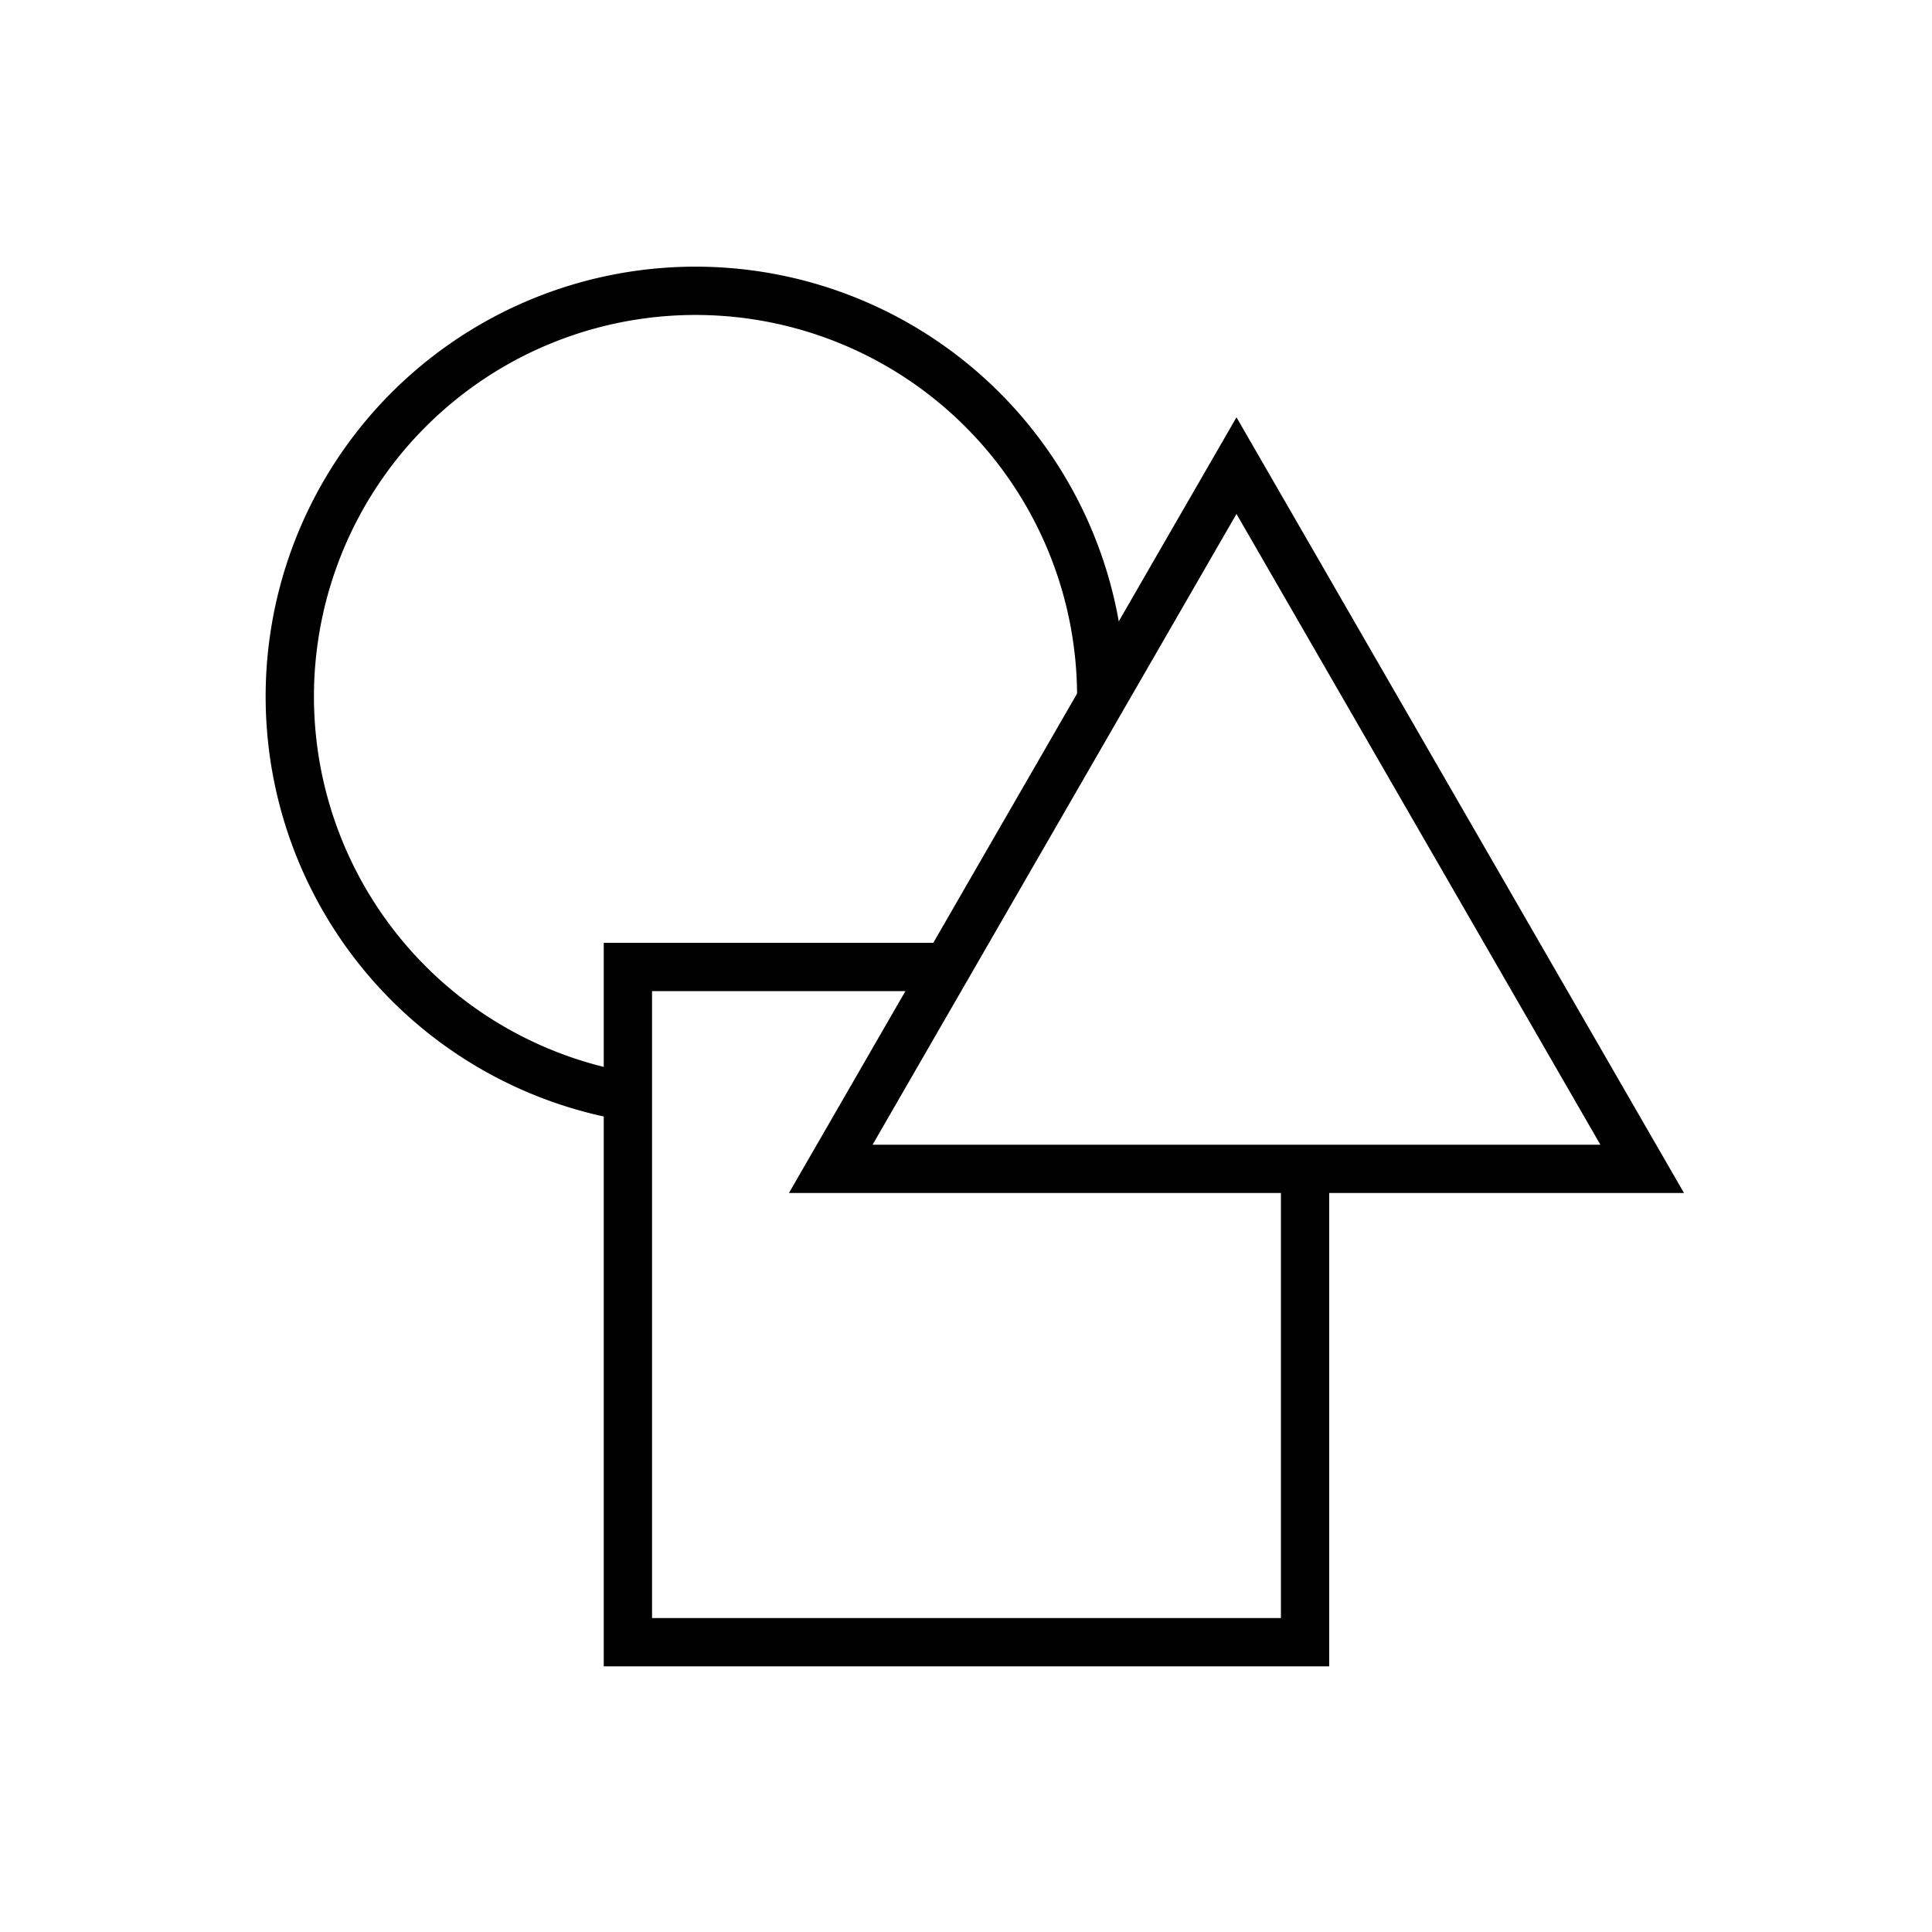
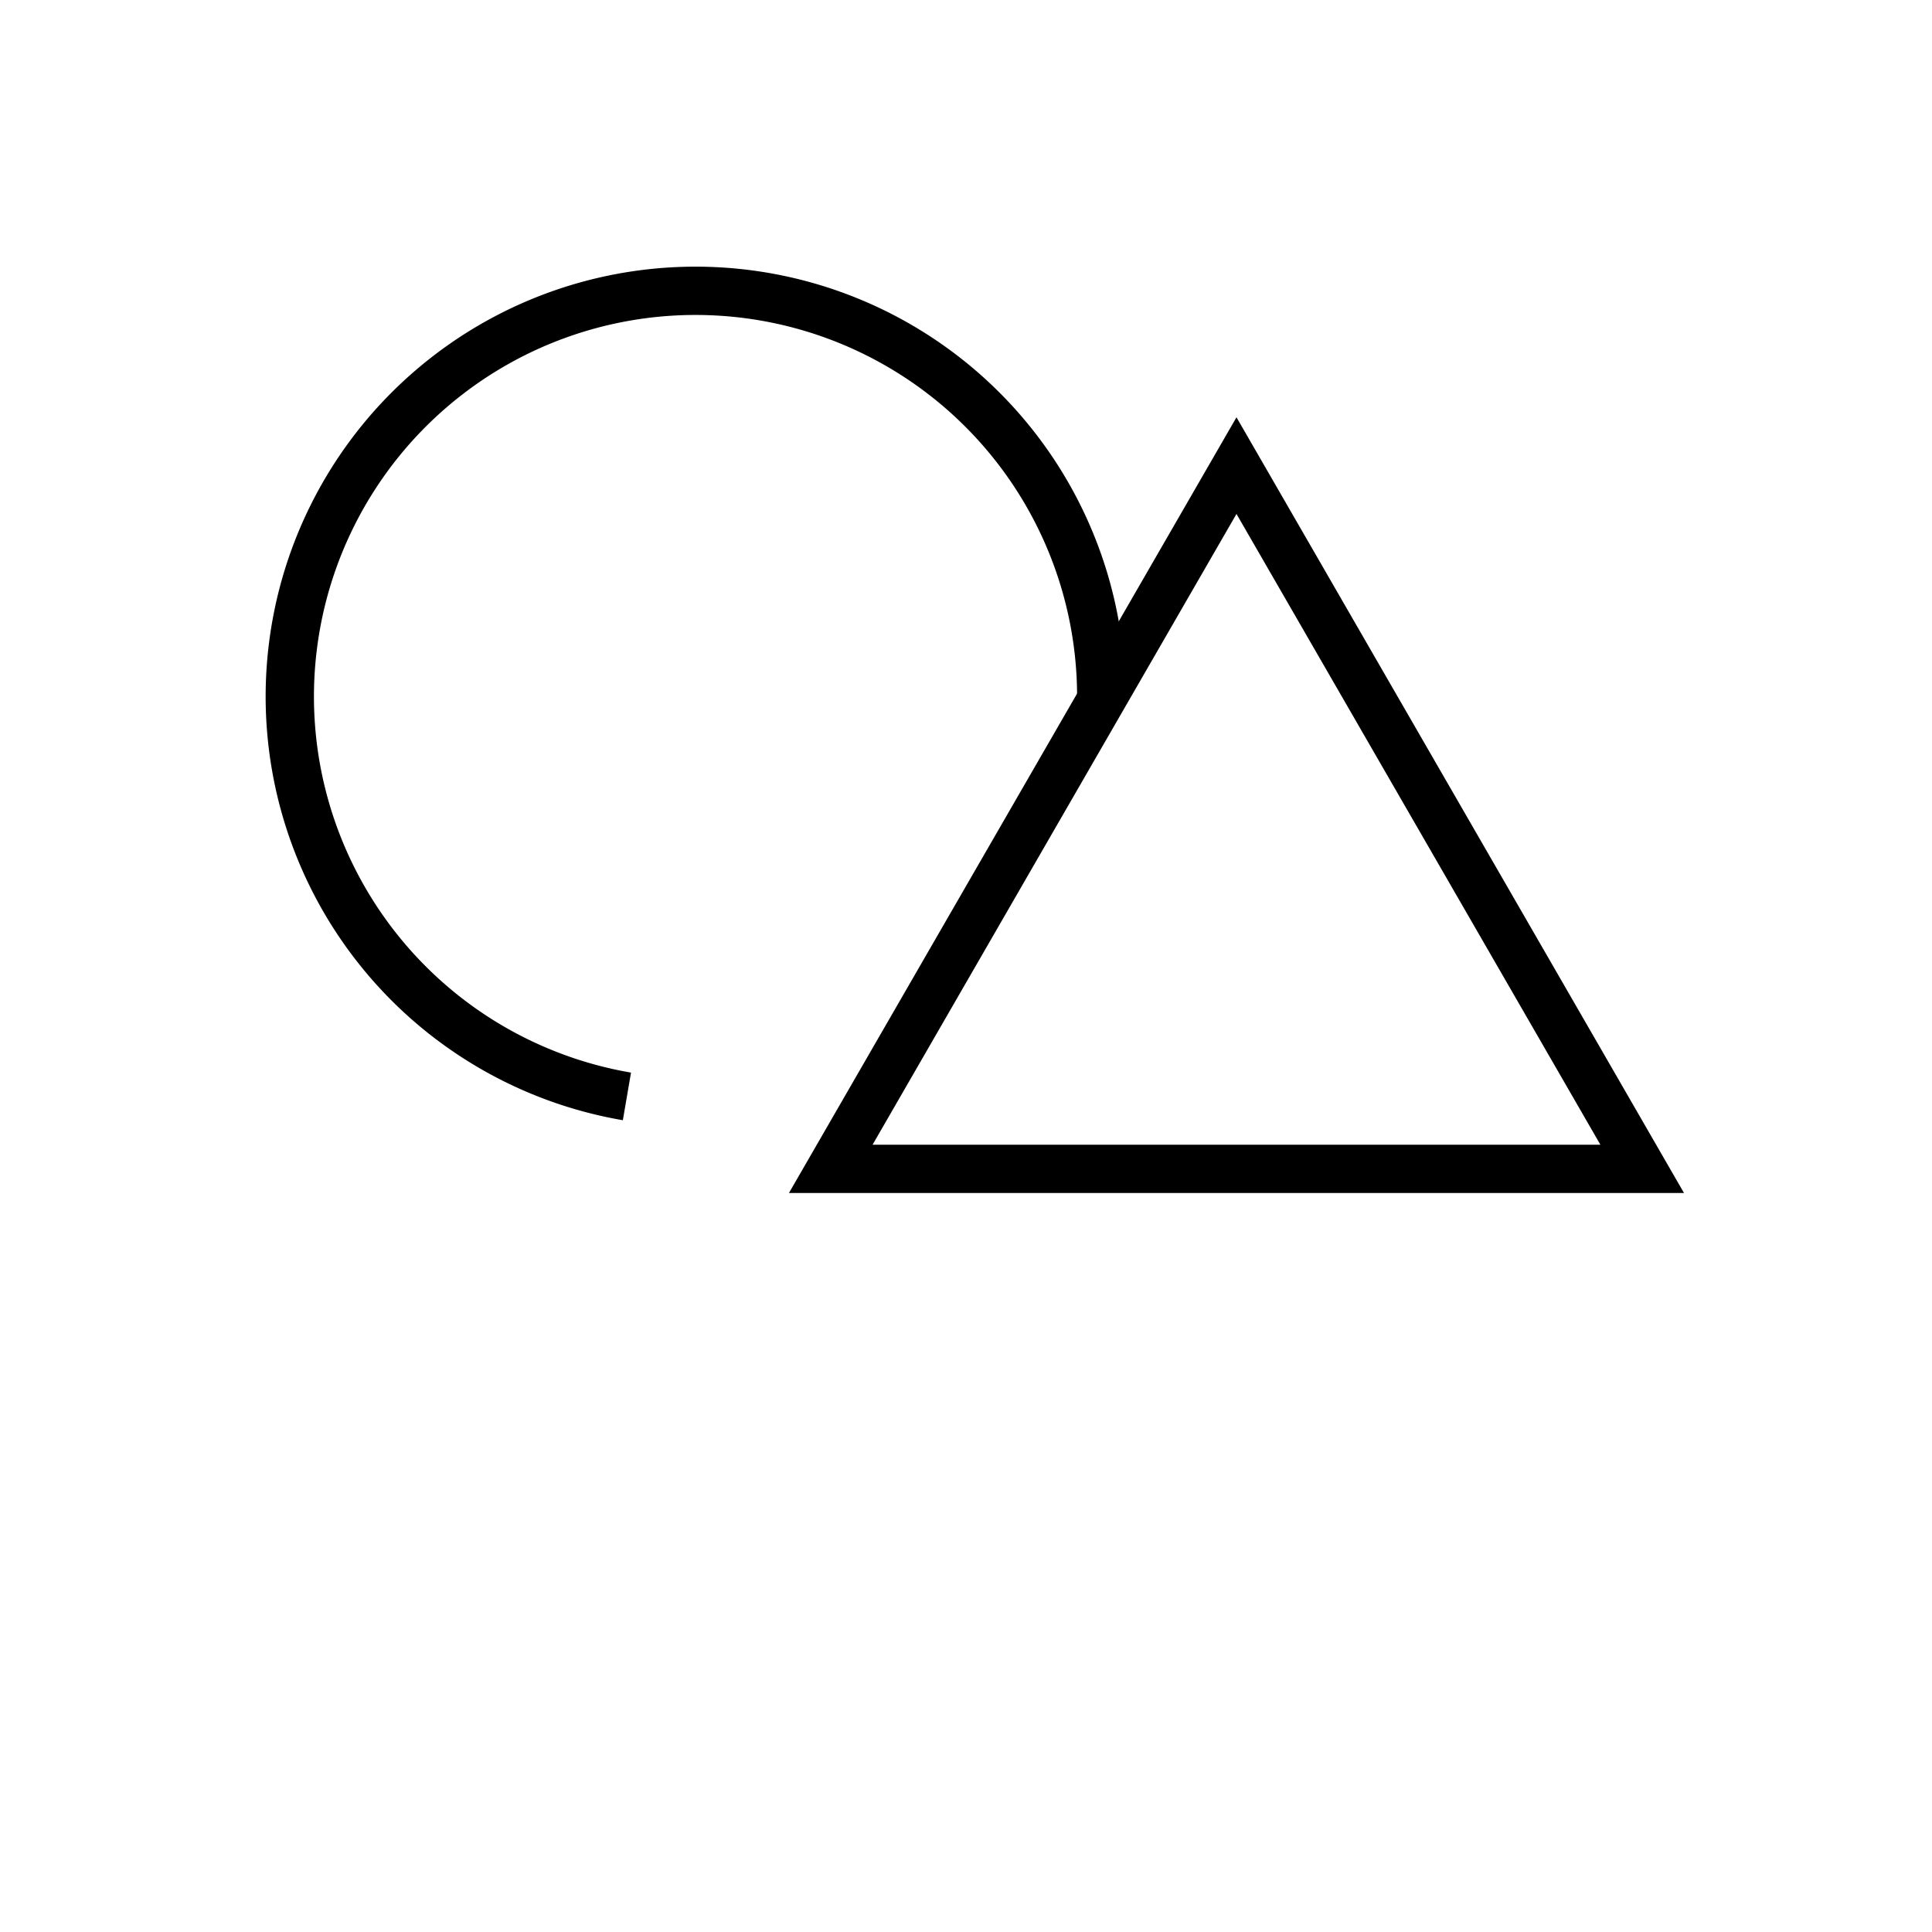
<svg xmlns="http://www.w3.org/2000/svg" id="Laag_1" data-name="Laag 1" viewBox="0 0 20 20">
  <defs>
    <style>.cls-1{fill:#fff;}.cls-2{fill:none;stroke:#000;stroke-miterlimit:10;stroke-width:0.5px;}</style>
  </defs>
  <title>DC-icon_XS-discipline</title>
  <polygon class="cls-2" points="12.8 4.82 8.6 12.1 17 12.1 12.8 4.82" />
  <path class="cls-2" d="M6.49,11.35A4.2,4.2,0,1,1,11.4,7.2v0" />
-   <polyline class="cls-2" points="13.51 12.11 13.51 17 6.5 17 6.5 10.01 9.81 10.01" />
</svg>